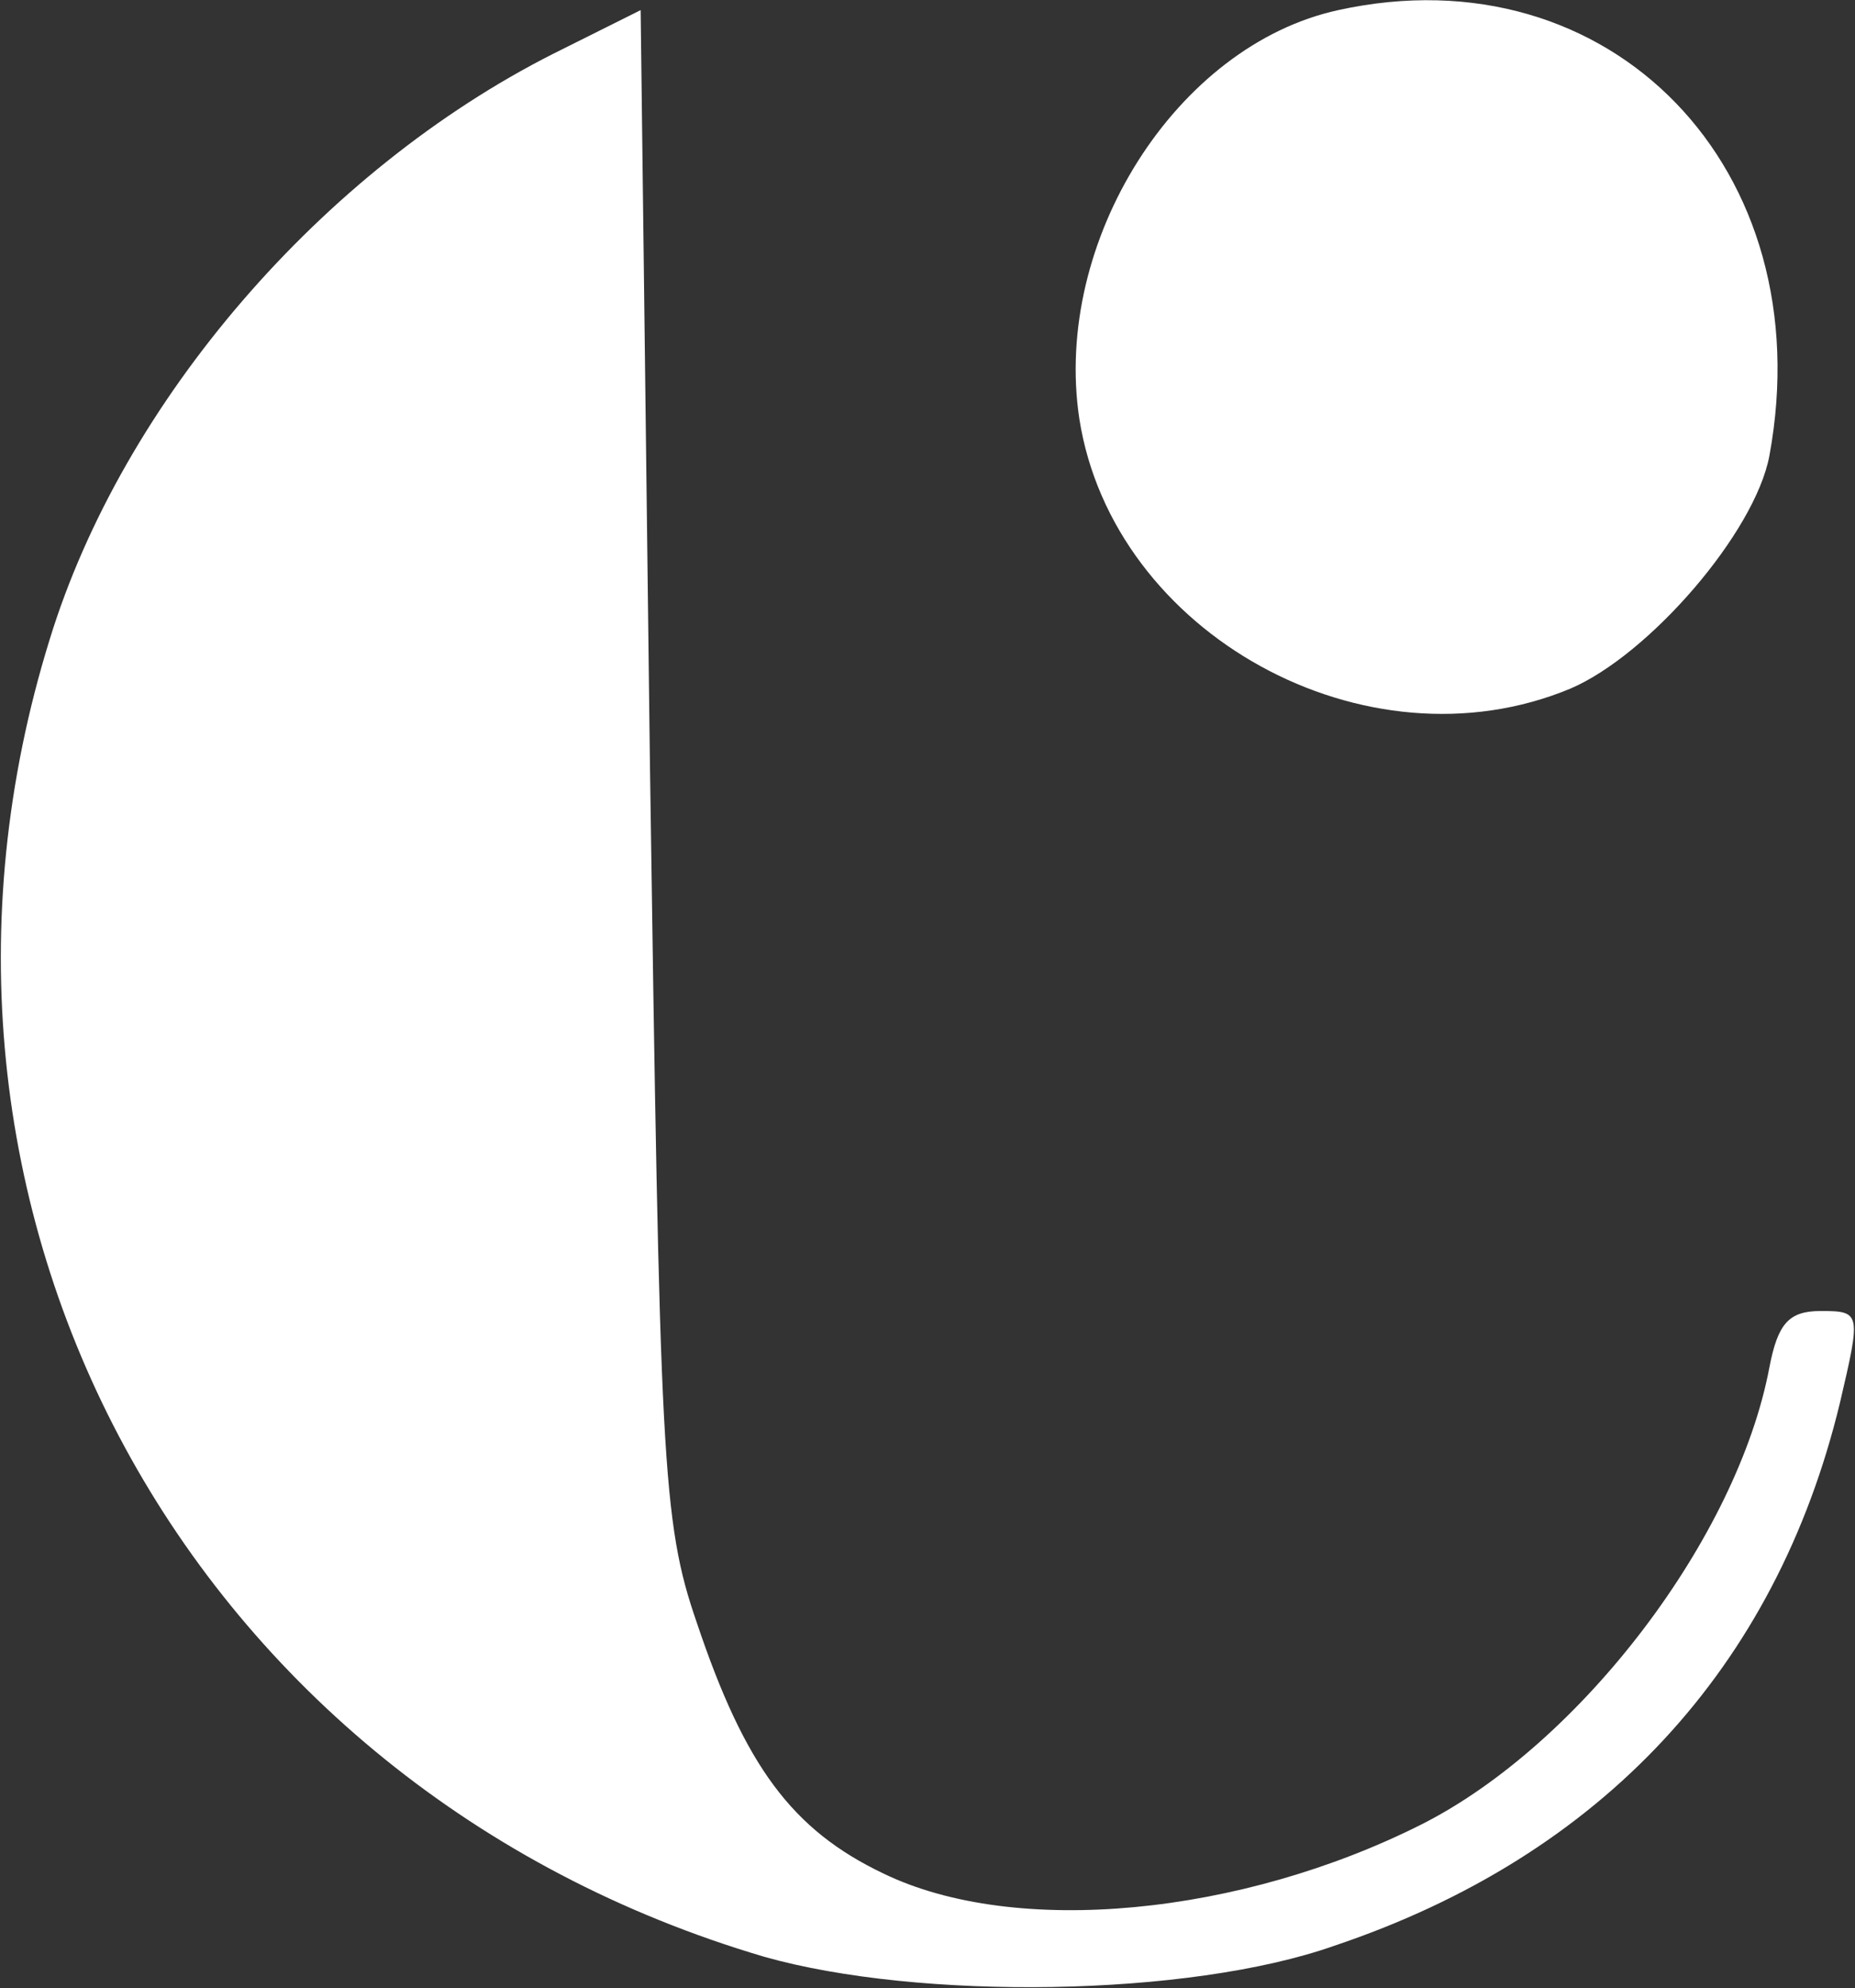
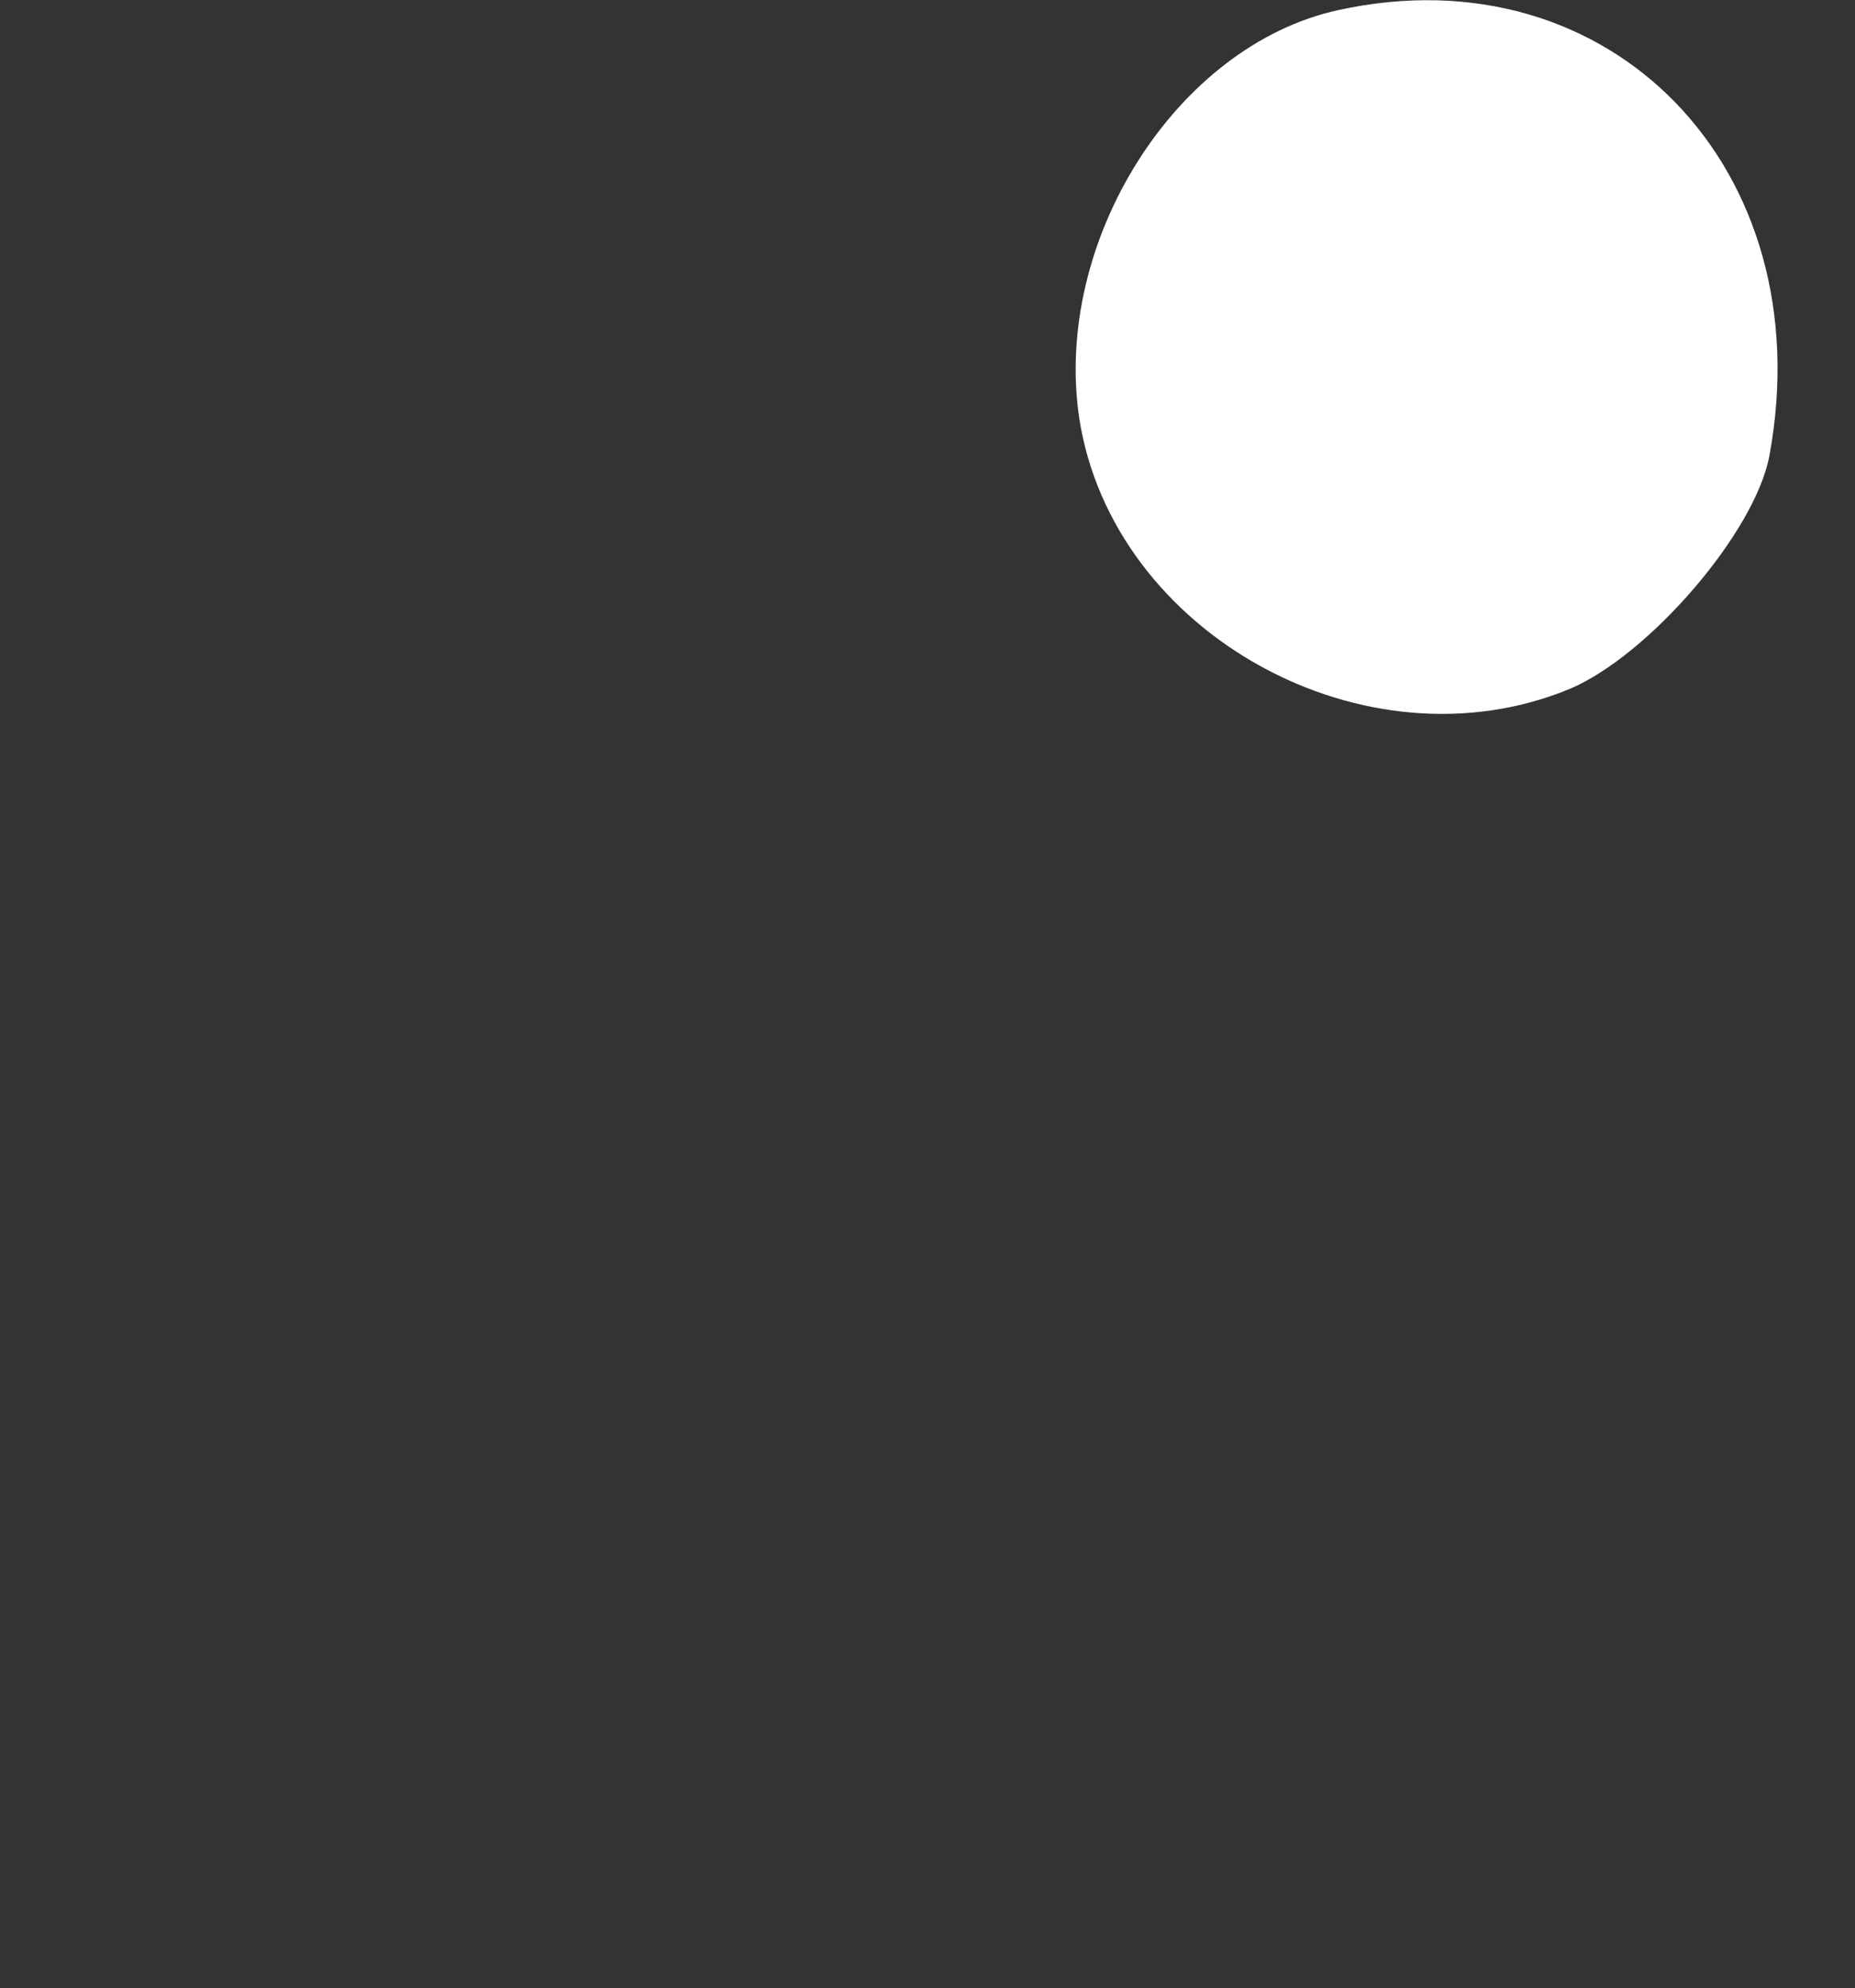
<svg xmlns="http://www.w3.org/2000/svg" version="1.2" viewBox="0 0 1543 1653" width="1543" height="1653">
  <rect x="0" y="0" width="1543" height="1653" fill="#333333" stroke="none" />
  <title>COV</title>
  <style>
		.s0 { fill: #ffffff } 
	</style>
  <g>
    <path class="s0" d="m1113.2 8.4c-135 29.4-237.7 192.3-215.4 339.8 28 179 238.4 295 408.3 224.4 65.7-28 153.8-130 165.7-193.7 44-238.4-132.1-420.2-358.6-370.5z" />
-     <path class="s0" d="m460.2 44.7c-192.3 97.2-357.9 288.8-418.8 486.7-146.8 472.6 115.4 954.3 594.3 1095.5 128.6 36.4 353 33.6 474-9.1 223-74.8 367.7-231.4 420.8-451.6 17.5-74.8 17.5-76.2-16.1-76.2-26.5 0-35.6 10.5-42.6 46.8-26.6 141.3-156.6 312.6-288.7 379.7-151 76.2-338.4 94.4-448.2 41.2-76.2-36.3-115.3-89.5-155.2-208.3-29.3-84.6-30.7-135-39.1-715.3l-7.7-625.7z" />
  </g>
</svg>